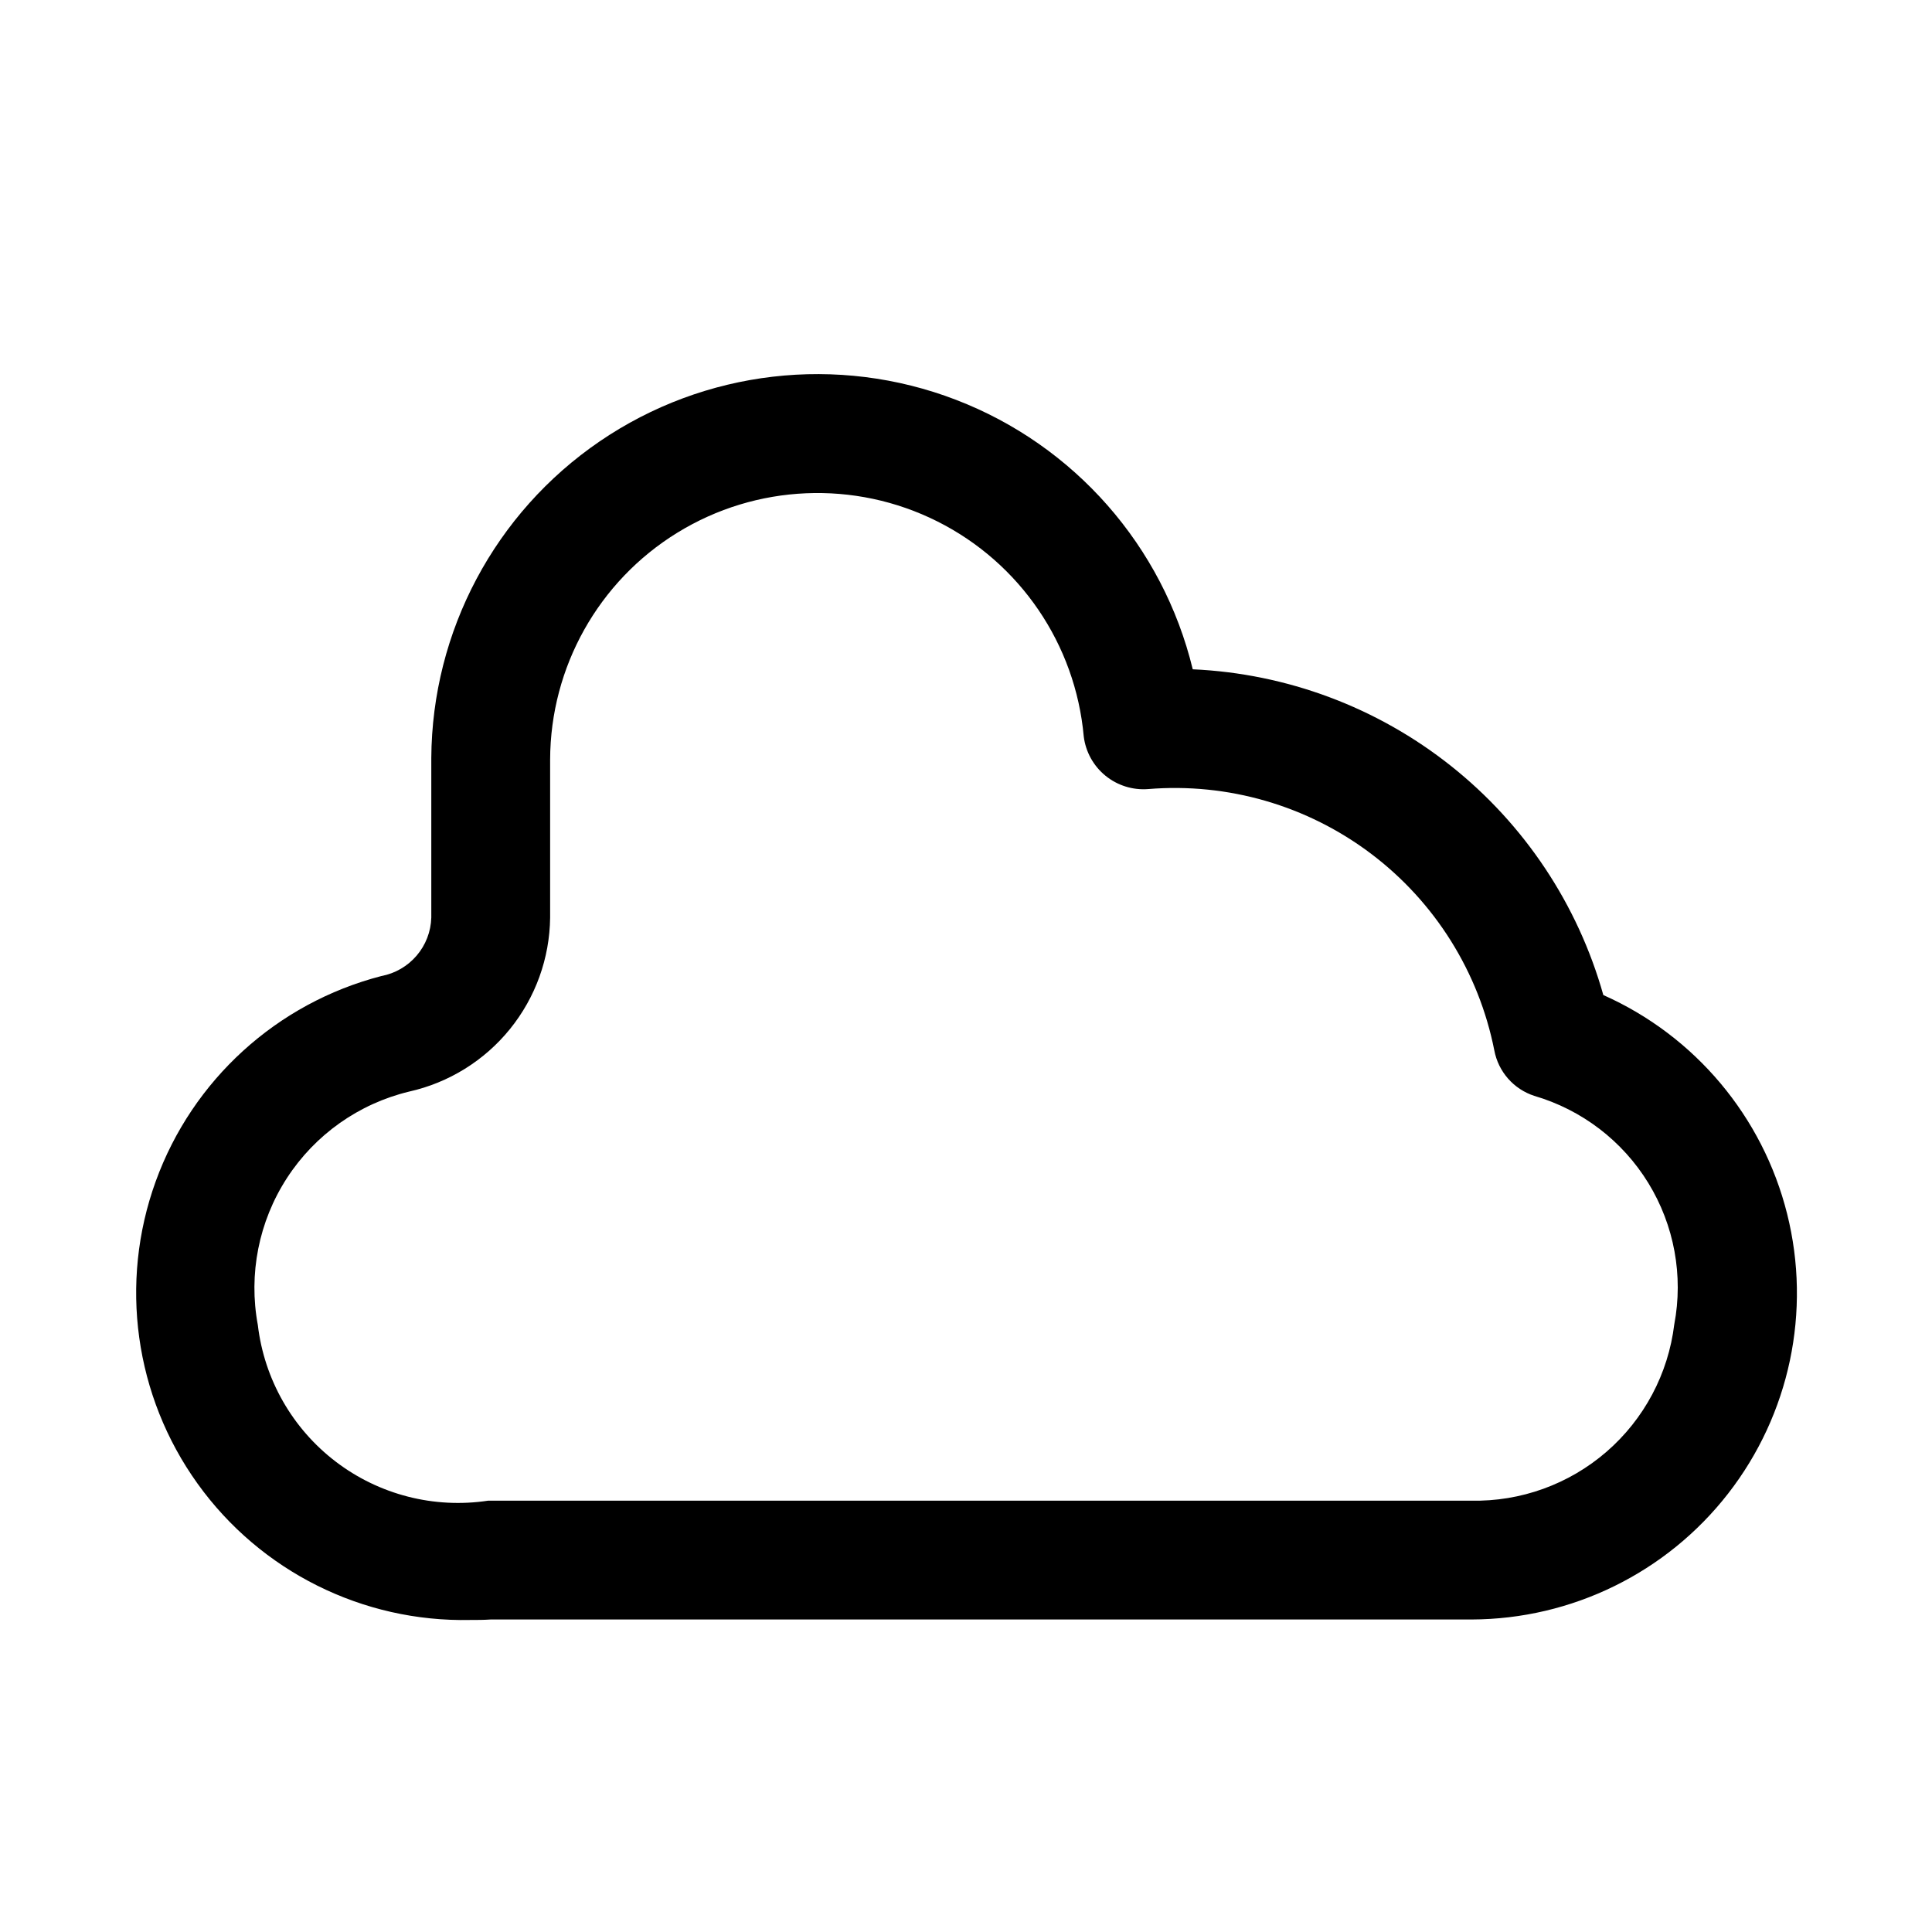
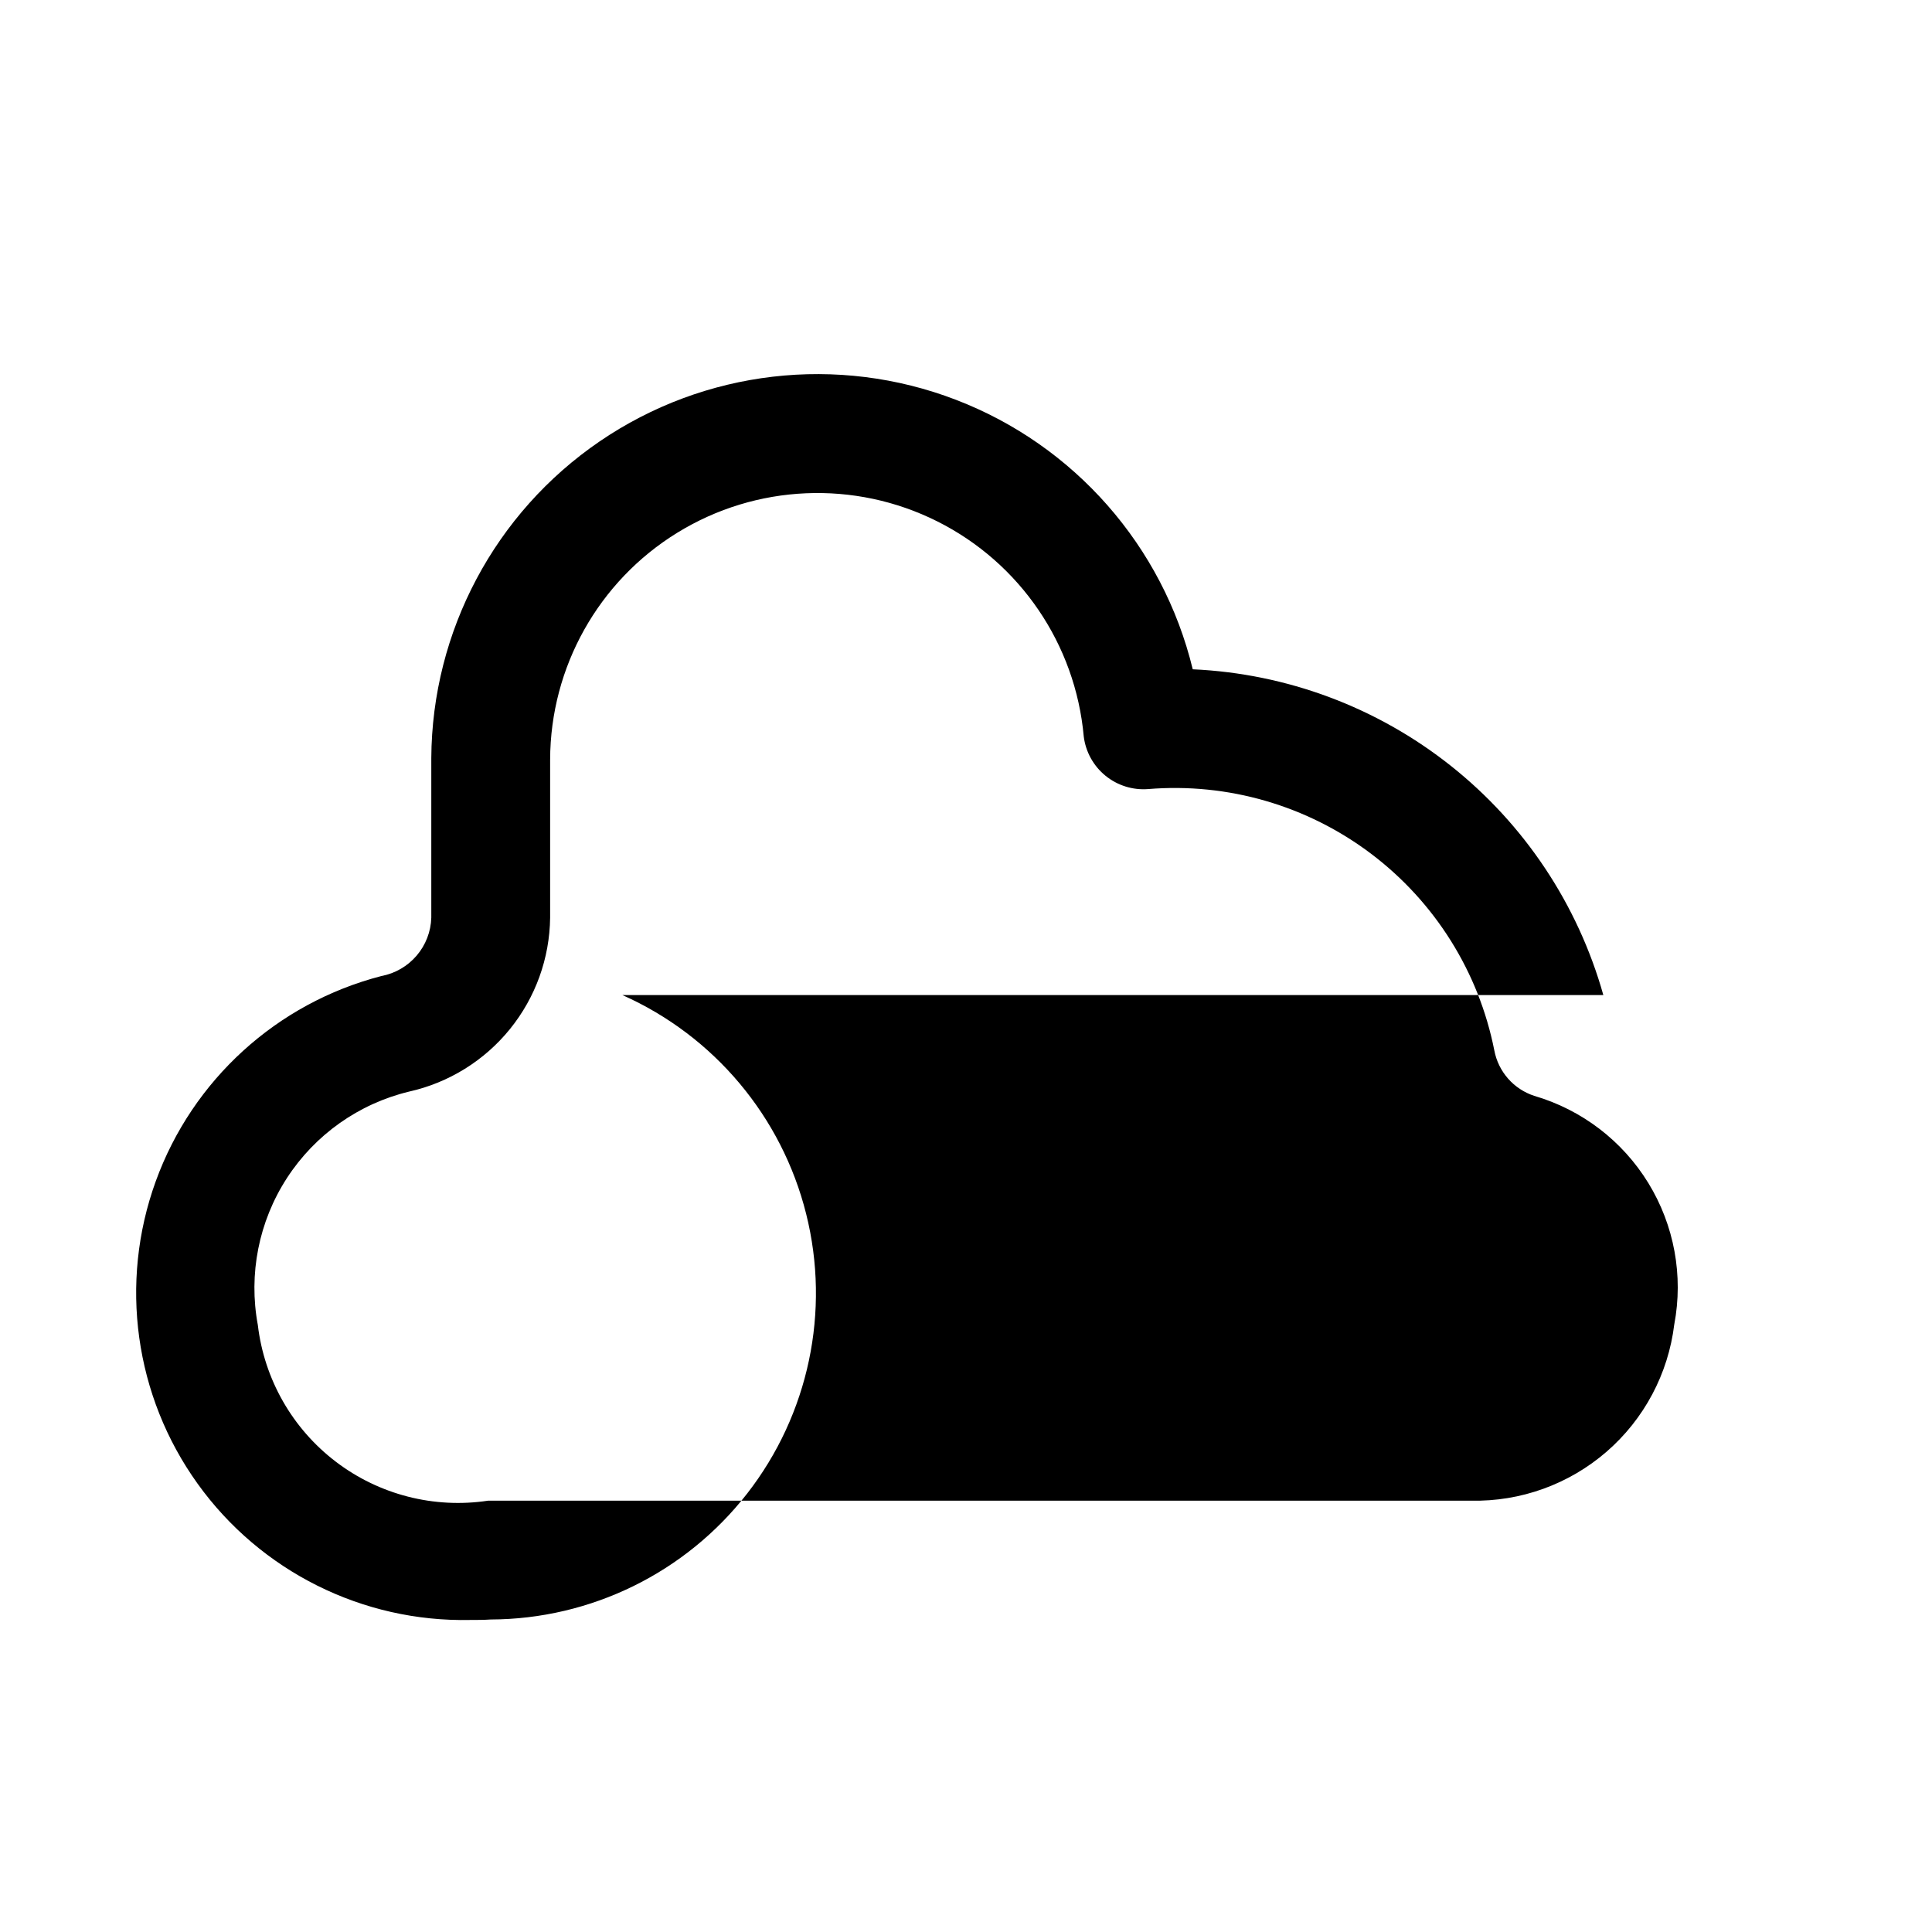
<svg xmlns="http://www.w3.org/2000/svg" fill="#000000" width="800px" height="800px" version="1.1" viewBox="144 144 512 512">
-   <path d="m568.9 407.7c-6.754-24.008-20.902-45.27-40.438-60.77s-43.461-24.441-68.371-25.559c-7.918-32.664-31.367-59.355-62.738-71.414-31.371-12.059-66.664-7.945-94.422 11.004-27.758 18.953-44.441 50.324-44.633 83.934v42.289c-0.105 3.699-1.477 7.254-3.883 10.066-2.406 2.816-5.703 4.727-9.34 5.41-27.691 7.164-50.066 27.527-59.809 54.418-9.738 26.895-5.594 56.859 11.086 80.098 16.676 23.238 43.742 36.758 72.336 36.133 1.746 0 3.527 0 5.32-0.125h259.97c26.59-0.078 51.668-12.387 67.996-33.375 16.328-20.984 22.098-48.316 15.637-74.109-6.457-25.797-24.422-47.188-48.711-58zm18.797 87.285v-0.004c-1.59 13.082-7.984 25.105-17.938 33.738-9.957 8.633-22.766 13.258-35.938 12.977h-260.47c-14.305 2.164-28.875-1.57-40.375-10.344-11.504-8.777-18.953-21.844-20.648-36.211-2.512-13.484 0.246-27.422 7.707-38.934 7.461-11.512 19.059-19.715 32.395-22.926 10.512-2.352 19.918-8.184 26.699-16.551 6.781-8.367 10.539-18.777 10.66-29.547v-41.879c0.07-24.535 12.828-47.289 33.727-60.141 20.898-12.855 46.957-13.984 68.887-2.984 21.934 11 36.609 32.562 38.801 57 0.508 4.07 2.562 7.793 5.742 10.387 3.176 2.594 7.234 3.867 11.324 3.547 21.133-1.738 42.16 4.363 59.082 17.141 16.922 12.777 28.547 31.332 32.66 52.133 0.523 2.769 1.785 5.344 3.644 7.461 1.859 2.113 4.254 3.691 6.934 4.566 12.605 3.684 23.387 11.926 30.246 23.121 6.859 11.195 9.305 24.547 6.863 37.445z" />
+   <path d="m568.9 407.7c-6.754-24.008-20.902-45.27-40.438-60.77s-43.461-24.441-68.371-25.559c-7.918-32.664-31.367-59.355-62.738-71.414-31.371-12.059-66.664-7.945-94.422 11.004-27.758 18.953-44.441 50.324-44.633 83.934v42.289c-0.105 3.699-1.477 7.254-3.883 10.066-2.406 2.816-5.703 4.727-9.34 5.41-27.691 7.164-50.066 27.527-59.809 54.418-9.738 26.895-5.594 56.859 11.086 80.098 16.676 23.238 43.742 36.758 72.336 36.133 1.746 0 3.527 0 5.32-0.125c26.59-0.078 51.668-12.387 67.996-33.375 16.328-20.984 22.098-48.316 15.637-74.109-6.457-25.797-24.422-47.188-48.711-58zm18.797 87.285v-0.004c-1.59 13.082-7.984 25.105-17.938 33.738-9.957 8.633-22.766 13.258-35.938 12.977h-260.47c-14.305 2.164-28.875-1.57-40.375-10.344-11.504-8.777-18.953-21.844-20.648-36.211-2.512-13.484 0.246-27.422 7.707-38.934 7.461-11.512 19.059-19.715 32.395-22.926 10.512-2.352 19.918-8.184 26.699-16.551 6.781-8.367 10.539-18.777 10.66-29.547v-41.879c0.07-24.535 12.828-47.289 33.727-60.141 20.898-12.855 46.957-13.984 68.887-2.984 21.934 11 36.609 32.562 38.801 57 0.508 4.07 2.562 7.793 5.742 10.387 3.176 2.594 7.234 3.867 11.324 3.547 21.133-1.738 42.16 4.363 59.082 17.141 16.922 12.777 28.547 31.332 32.66 52.133 0.523 2.769 1.785 5.344 3.644 7.461 1.859 2.113 4.254 3.691 6.934 4.566 12.605 3.684 23.387 11.926 30.246 23.121 6.859 11.195 9.305 24.547 6.863 37.445z" />
</svg>